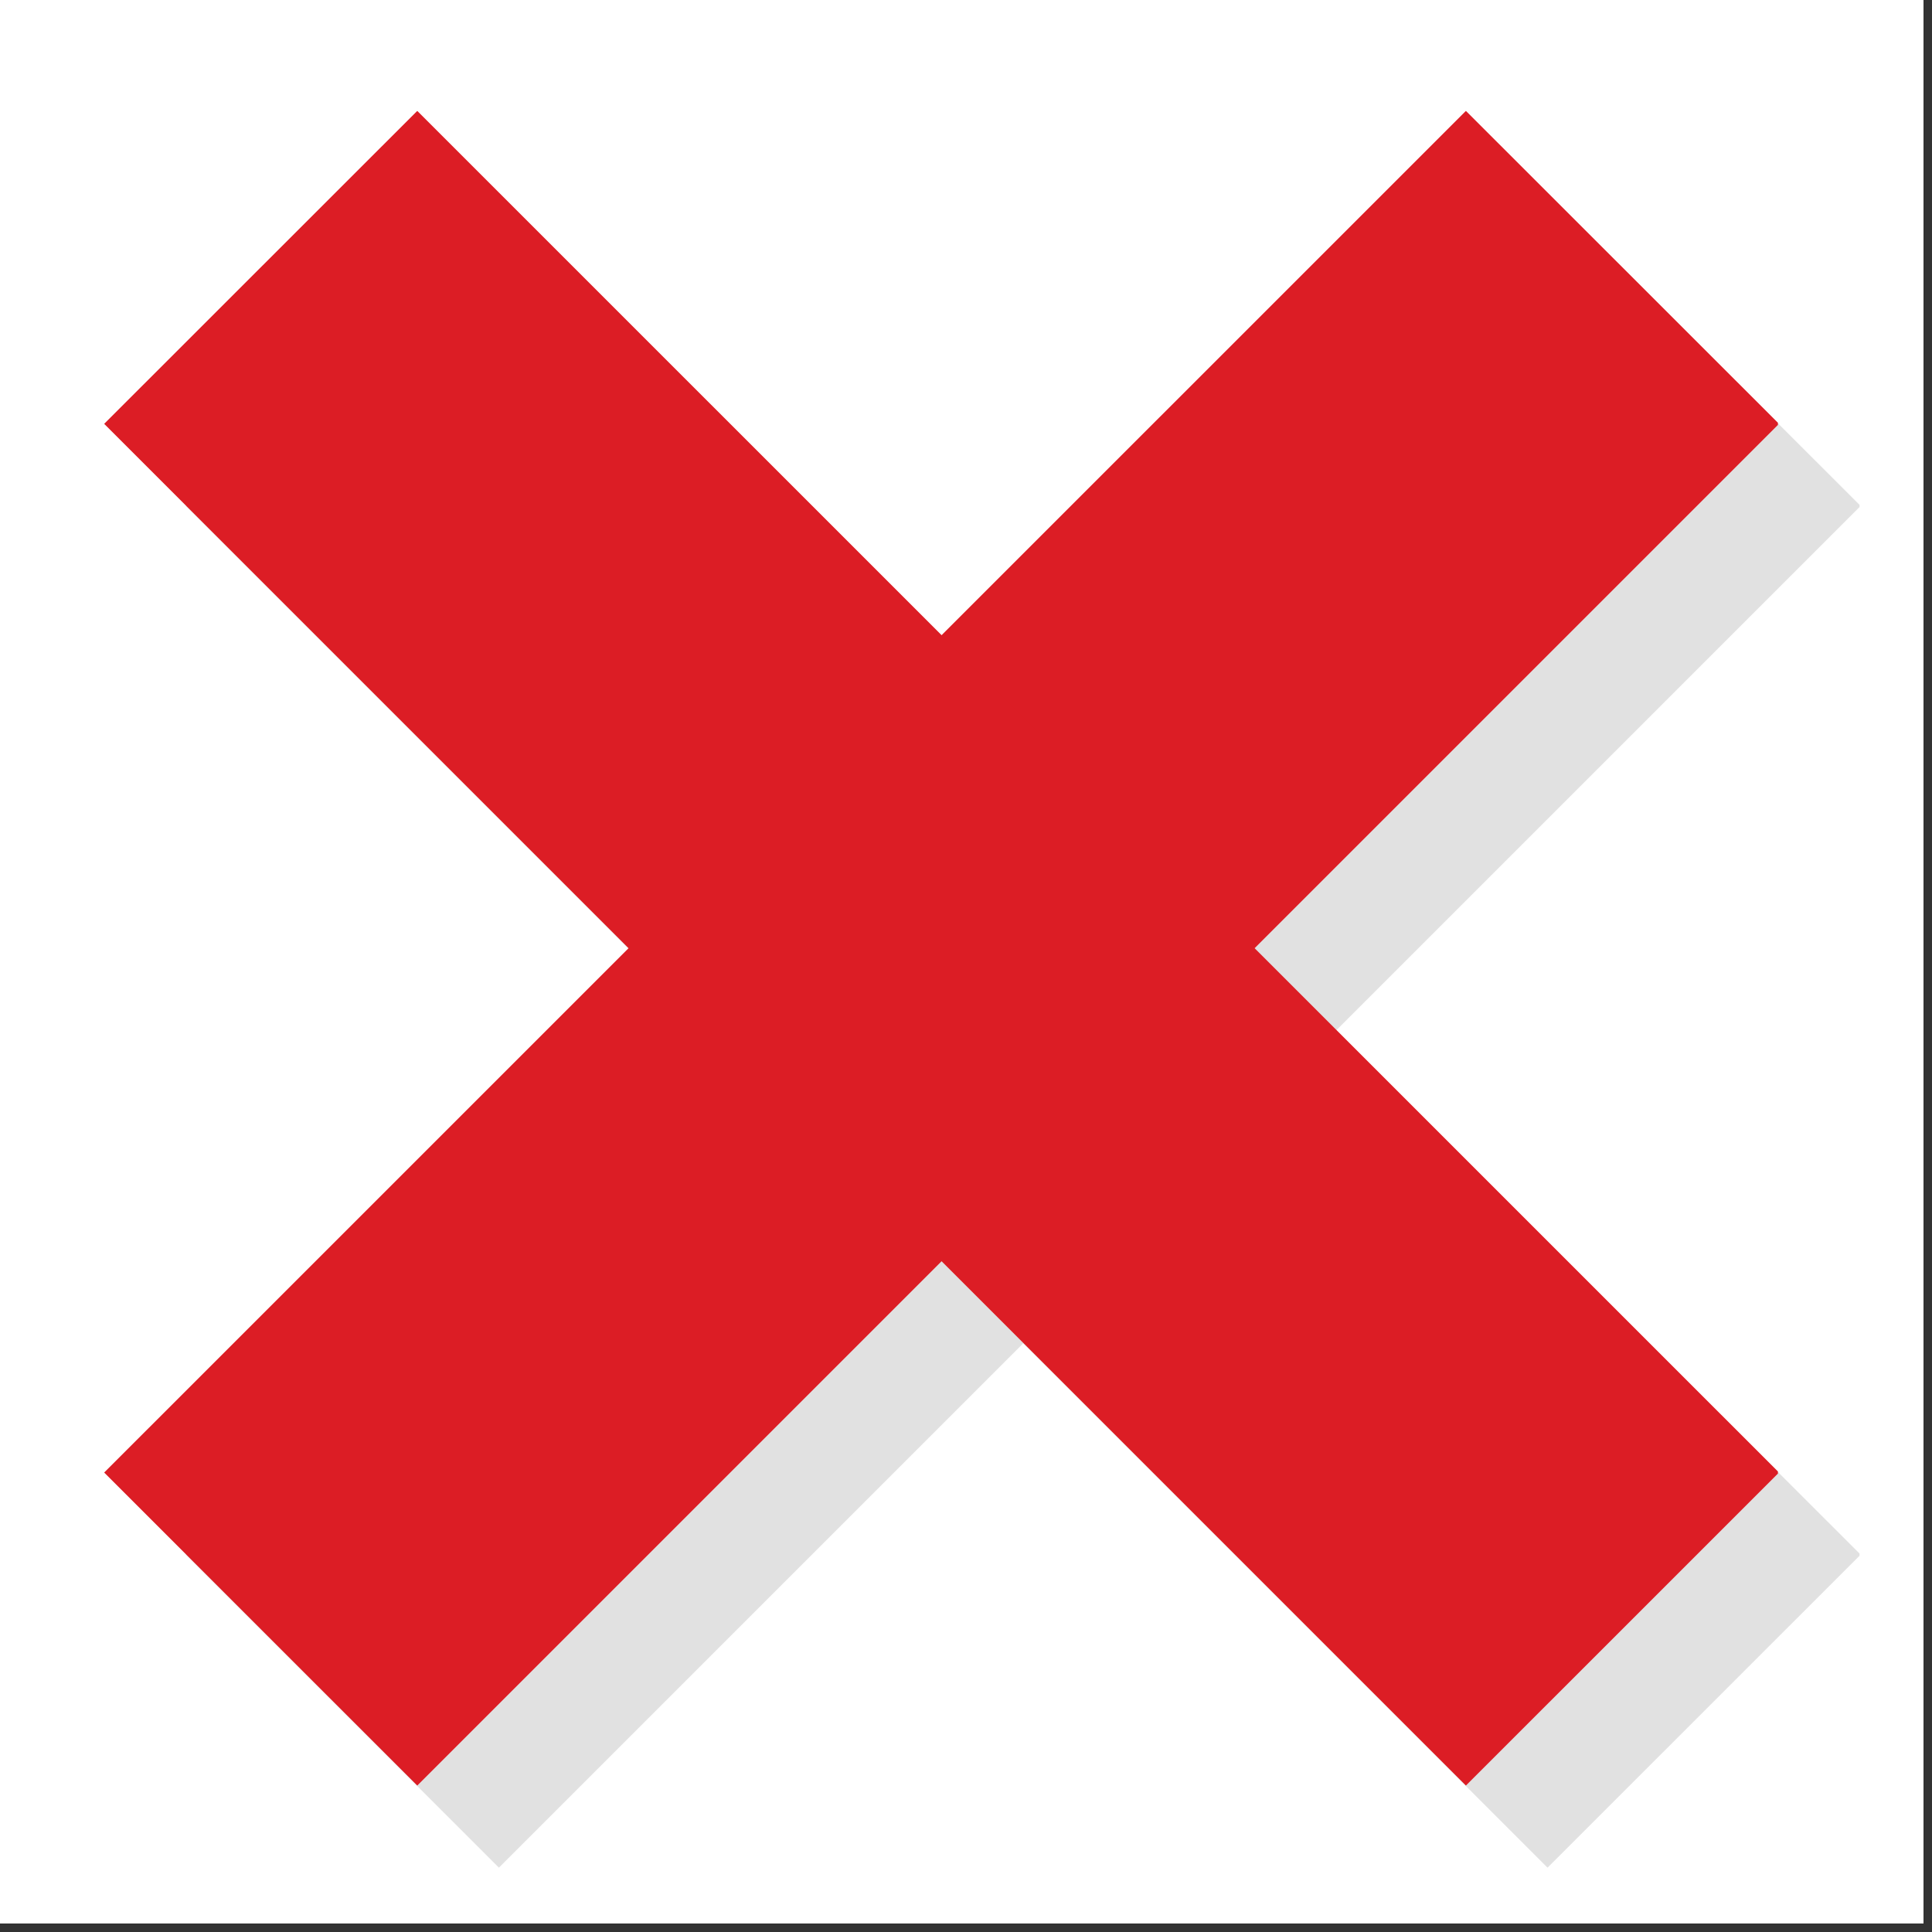
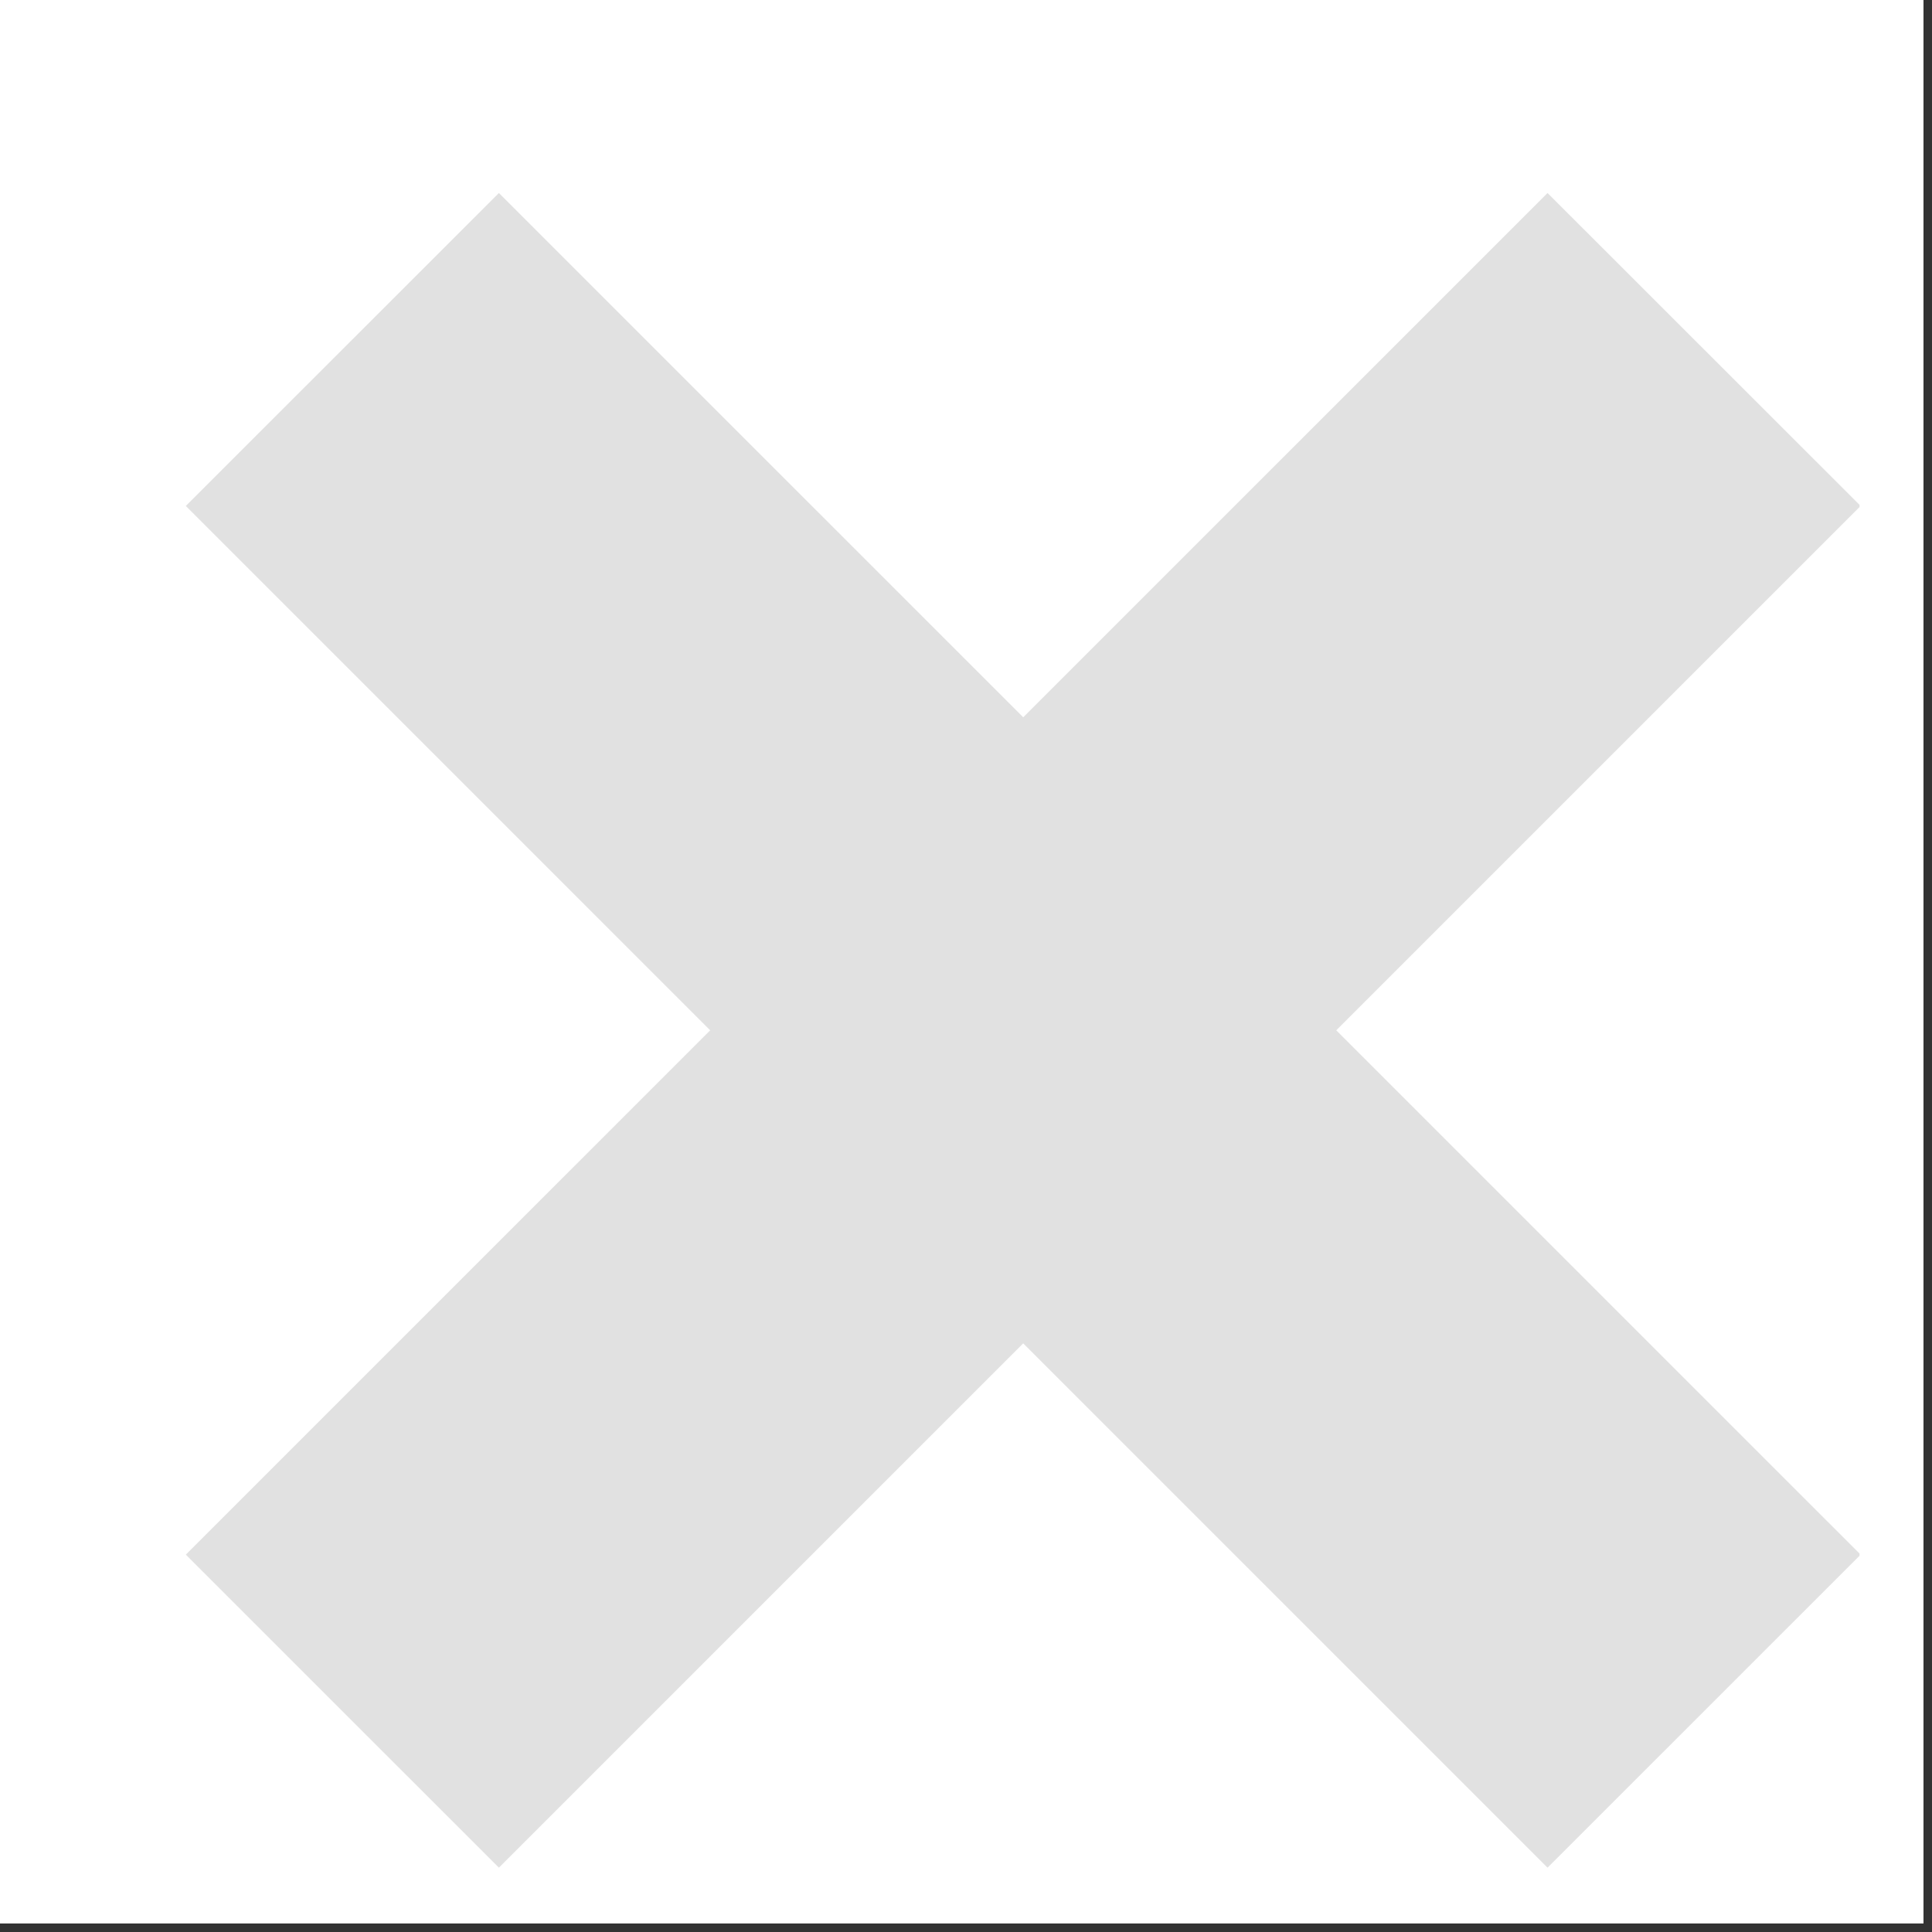
<svg xmlns="http://www.w3.org/2000/svg" width="150" zoomAndPan="magnify" viewBox="0 0 112.5 112.5" height="150" preserveAspectRatio="xMidYMid meet" version="1.0">
  <rect x="0" y="0" width="112.5" height="112.5" fill="#333333" stroke="none" />
  <defs>
    <filter x="0%" y="0%" width="100%" height="100%" id="9177553deb">
      <feColorMatrix values="0 0 0 0 1 0 0 0 0 1 0 0 0 0 1 0 0 0 1 0" color-interpolation-filters="sRGB" />
    </filter>
    <clipPath id="f0fc8ac0d3">
      <path d="M 0 0 L 112.004 0 L 112.004 112.004 L 0 112.004 Z M 0 0 " clip-rule="nonzero" />
    </clipPath>
    <mask id="49df7f6dee">
      <g filter="url(#9177553deb)">
        <rect x="-11.25" width="135" fill="#000000" y="-11.25" height="135" fill-opacity="0.118" />
      </g>
    </mask>
    <clipPath id="64e9da7946">
      <path d="M 0.781 1.25 L 98.281 1.25 L 98.281 98.75 L 0.781 98.75 Z M 0.781 1.25 " clip-rule="nonzero" />
    </clipPath>
    <clipPath id="a52c6020b5">
      <rect x="0" width="99" y="0" height="100" />
    </clipPath>
    <clipPath id="6a4e805821">
-       <path d="M 6.027 6.469 L 103.527 6.469 L 103.527 103.969 L 6.027 103.969 Z M 6.027 6.469 " clip-rule="nonzero" />
-     </clipPath>
+       </clipPath>
  </defs>
  <g clip-path="url(#f0fc8ac0d3)">
-     <path fill="#ffffff" d="M 0 0 L 112.5 0 L 112.5 120 L 0 120 Z M 0 0 " fill-opacity="1" fill-rule="nonzero" />
-     <path fill="#ffffff" d="M 0 0 L 112.5 0 L 112.5 112.5 L 0 112.5 Z M 0 0 " fill-opacity="1" fill-rule="nonzero" />
    <path fill="#ffffff" d="M 0 0 L 112.5 0 L 112.5 112.5 L 0 112.5 Z M 0 0 " fill-opacity="1" fill-rule="nonzero" />
  </g>
  <g mask="url(#49df7f6dee)">
    <g transform="matrix(1, 0, 0, 1, 10, 10)">
      <g clip-path="url(#a52c6020b5)">
        <g clip-path="url(#64e9da7946)">
          <path fill="#000000" d="M 19.051 98.754 L 0.82 80.527 L 80.113 1.238 L 98.344 19.461 L 19.051 98.754 " fill-opacity="1" fill-rule="nonzero" />
          <path fill="#000000" d="M 80.113 98.754 L 98.344 80.527 L 19.051 1.238 L 0.82 19.461 L 80.113 98.754 " fill-opacity="1" fill-rule="nonzero" />
        </g>
      </g>
    </g>
  </g>
  <g clip-path="url(#6a4e805821)">
    <path fill="#dc1d25" d="M 24.297 103.973 L 6.066 85.746 L 85.359 6.457 L 103.59 24.68 L 24.297 103.973 " fill-opacity="1" fill-rule="nonzero" />
    <path fill="#dc1d25" d="M 85.359 103.973 L 103.59 85.746 L 24.297 6.457 L 6.066 24.68 L 85.359 103.973 " fill-opacity="1" fill-rule="nonzero" />
  </g>
</svg>